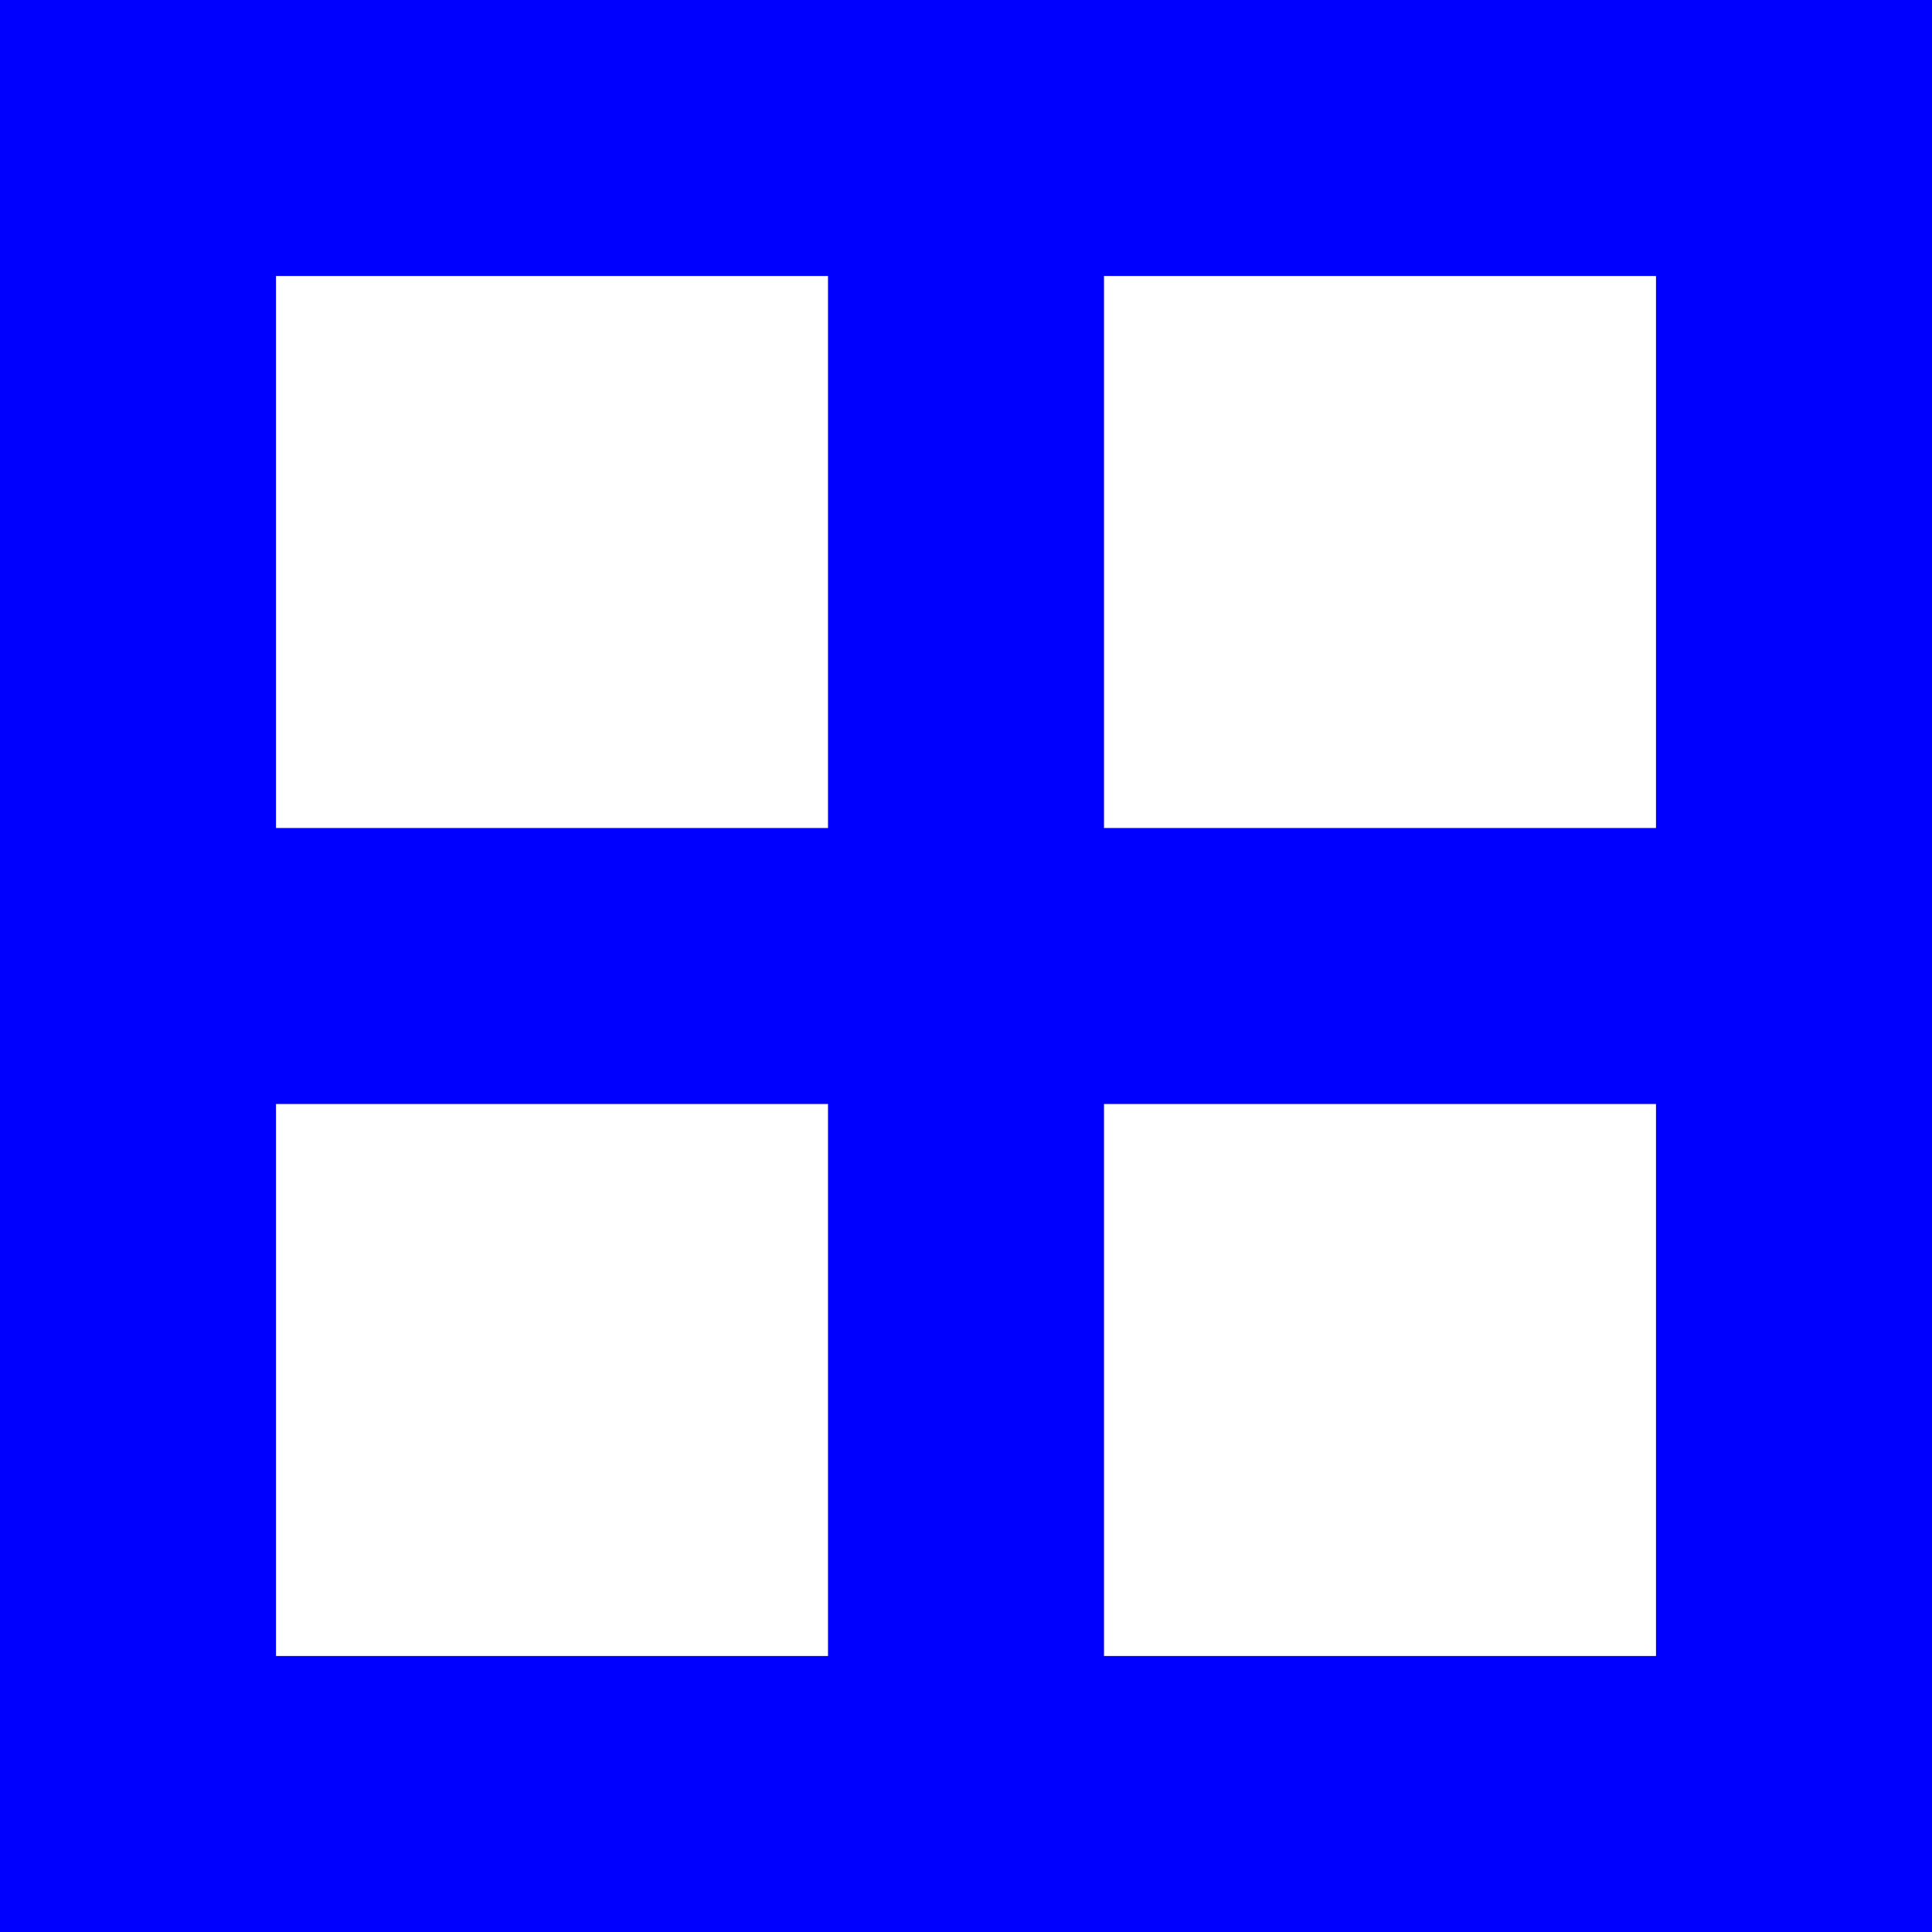
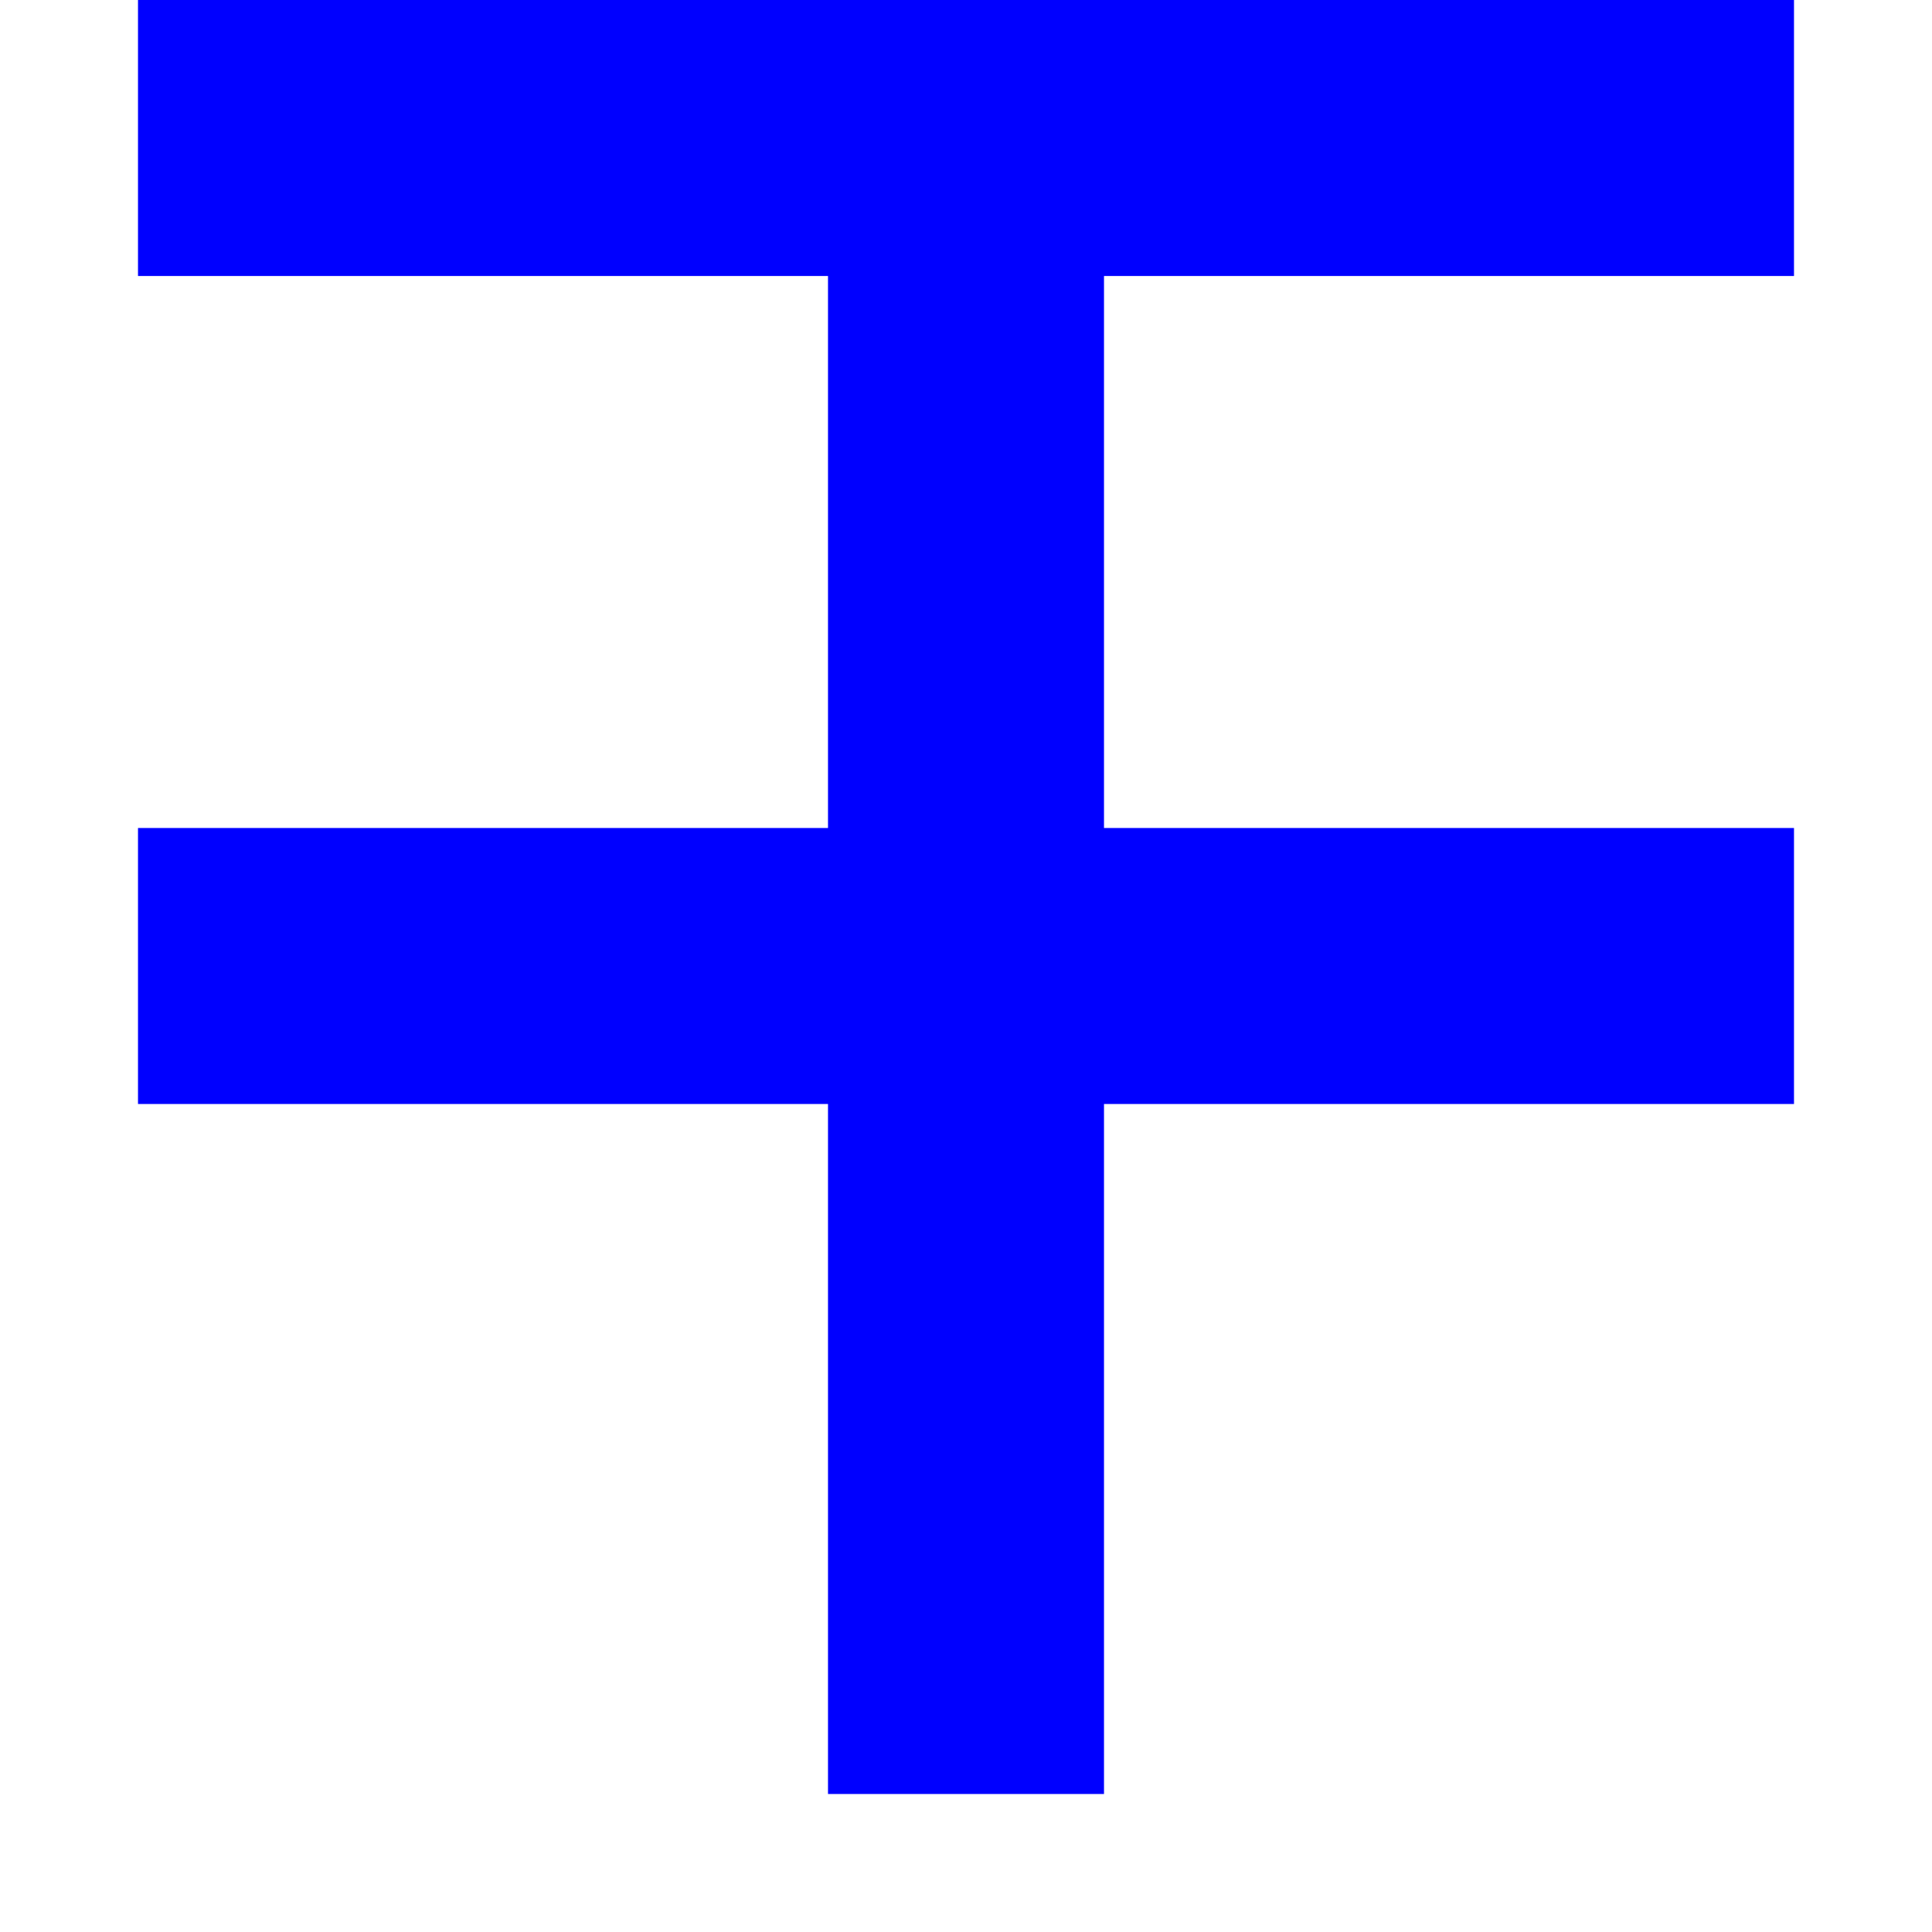
<svg xmlns="http://www.w3.org/2000/svg" xml:space="preserve" width="7" height="7" style="overflow:visible;enable-background:new 0 0 7 7">
-   <path d="M.5.5h6v6h-6zM3.5.5v6M.5 3.5h6" style="fill:none;stroke:#00f" />
+   <path d="M.5.5h6h-6zM3.5.5v6M.5 3.5h6" style="fill:none;stroke:#00f" />
</svg>